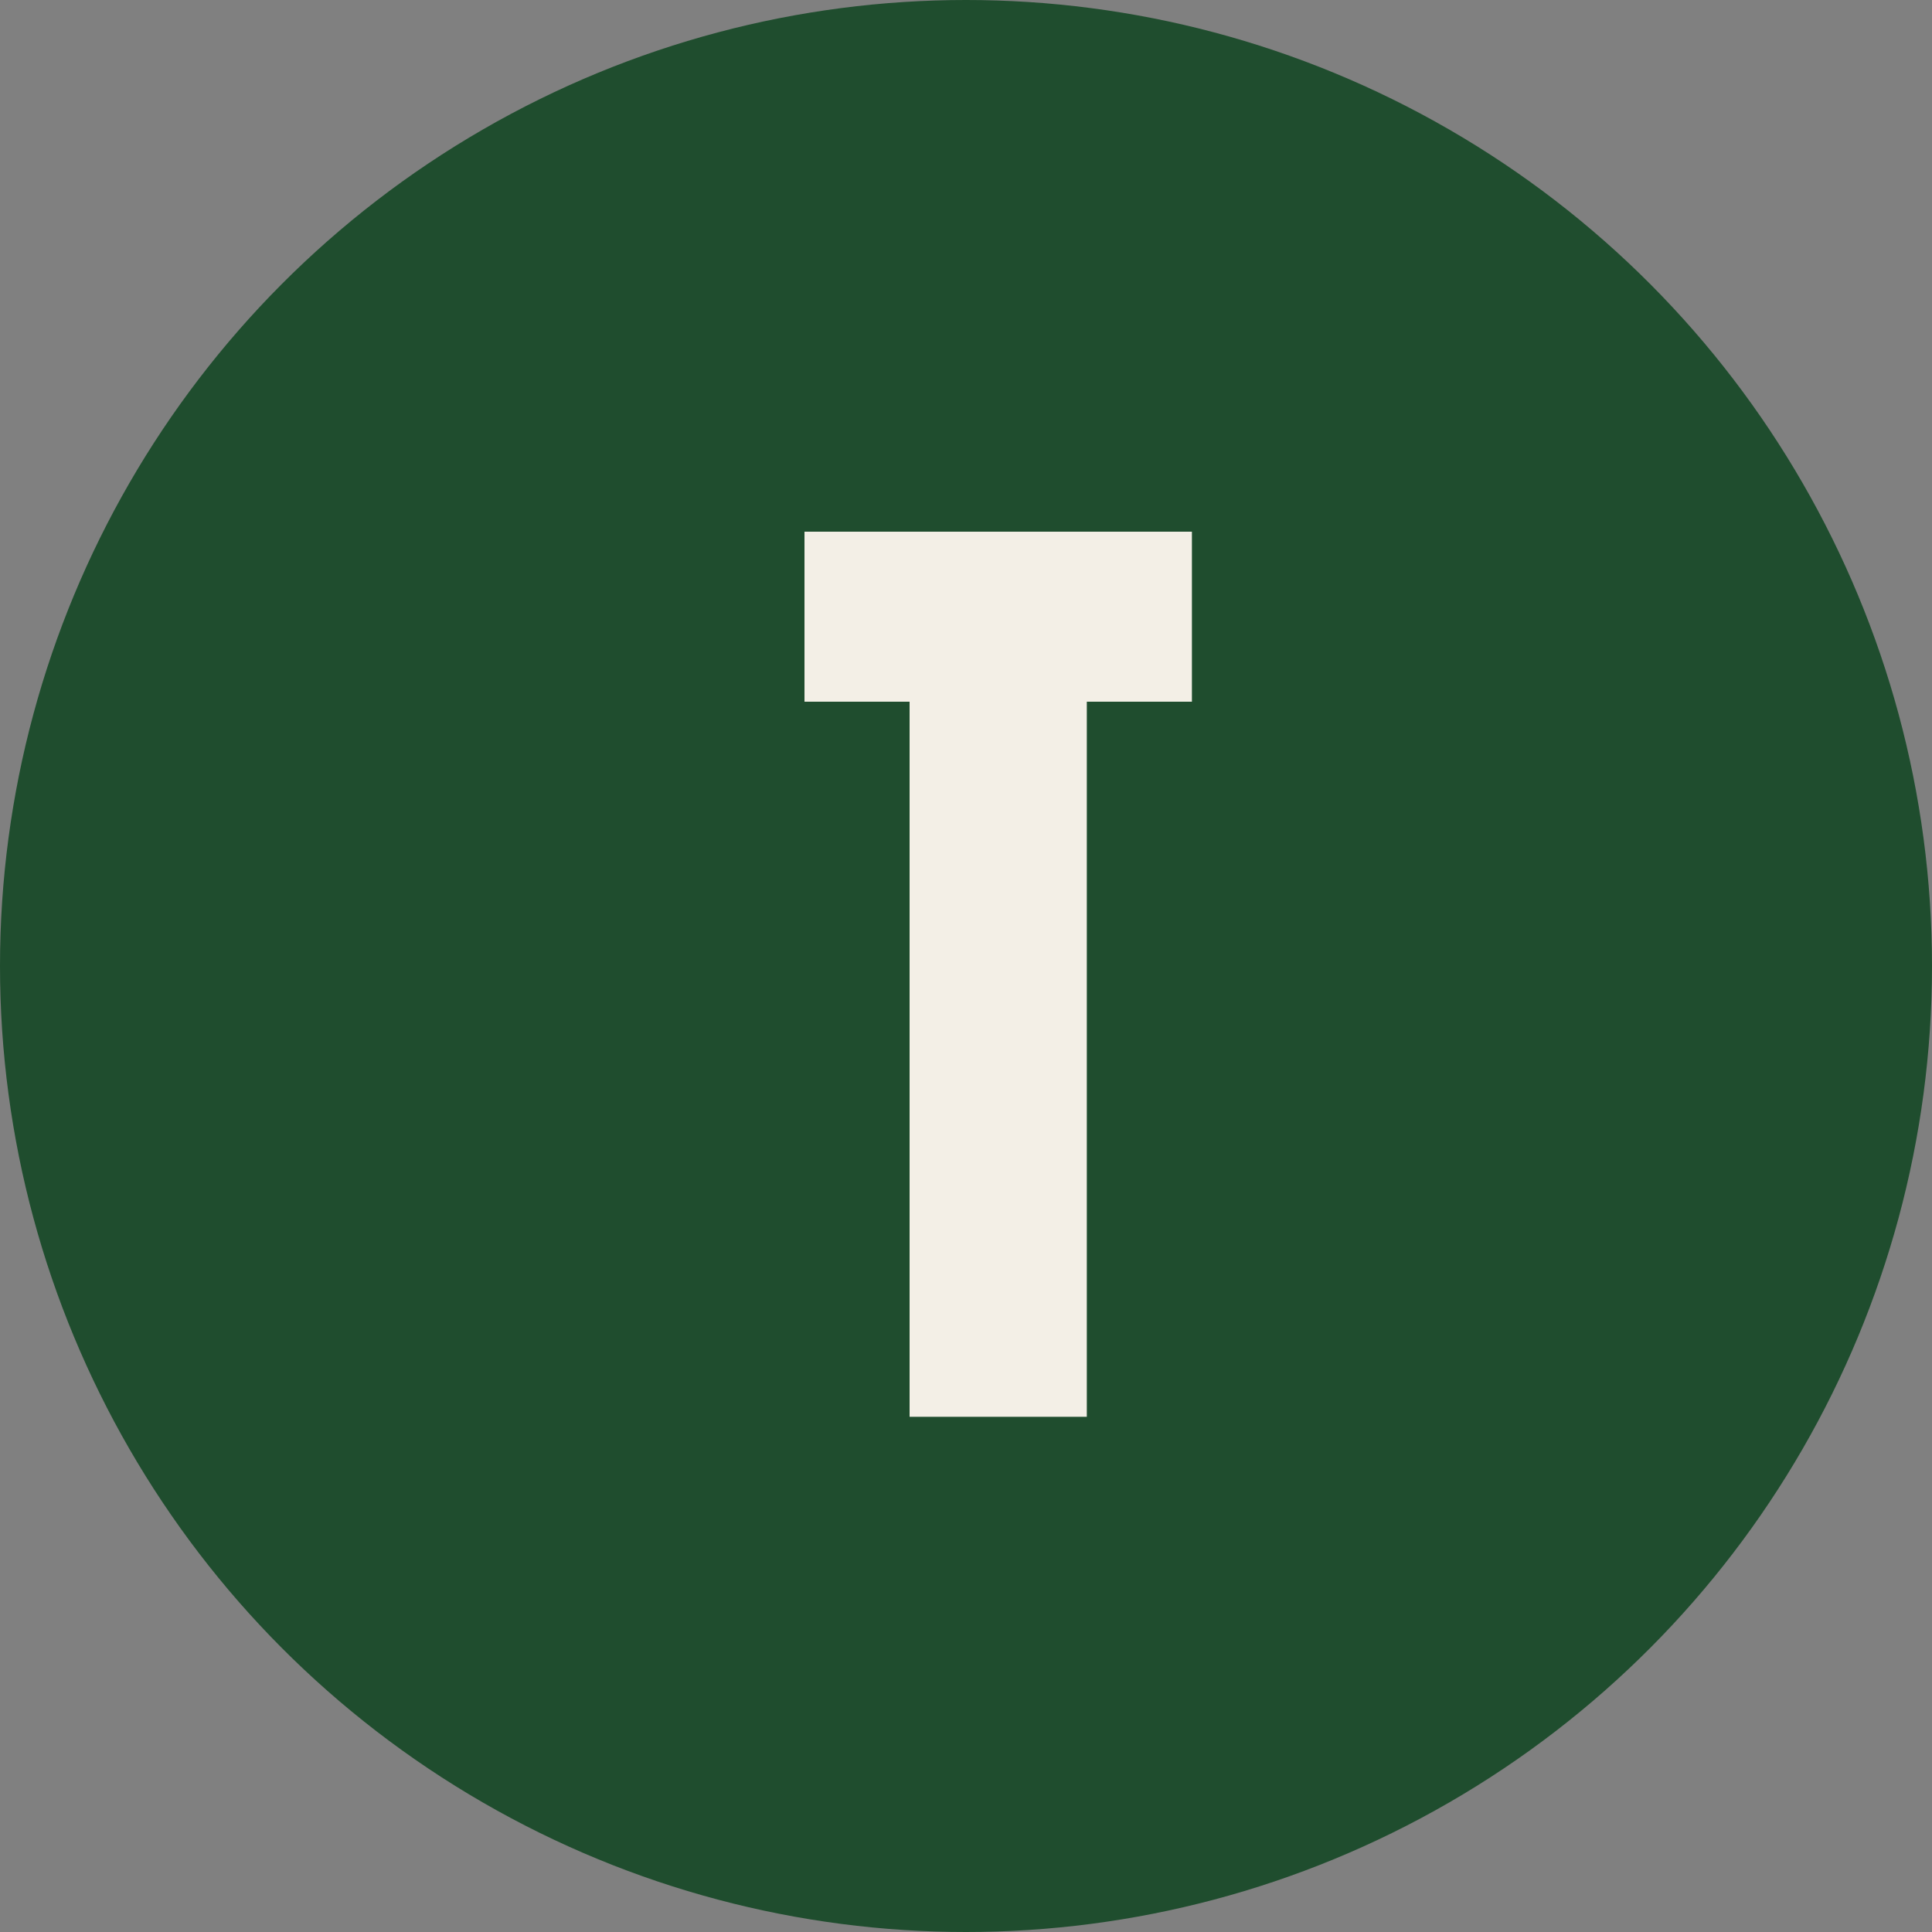
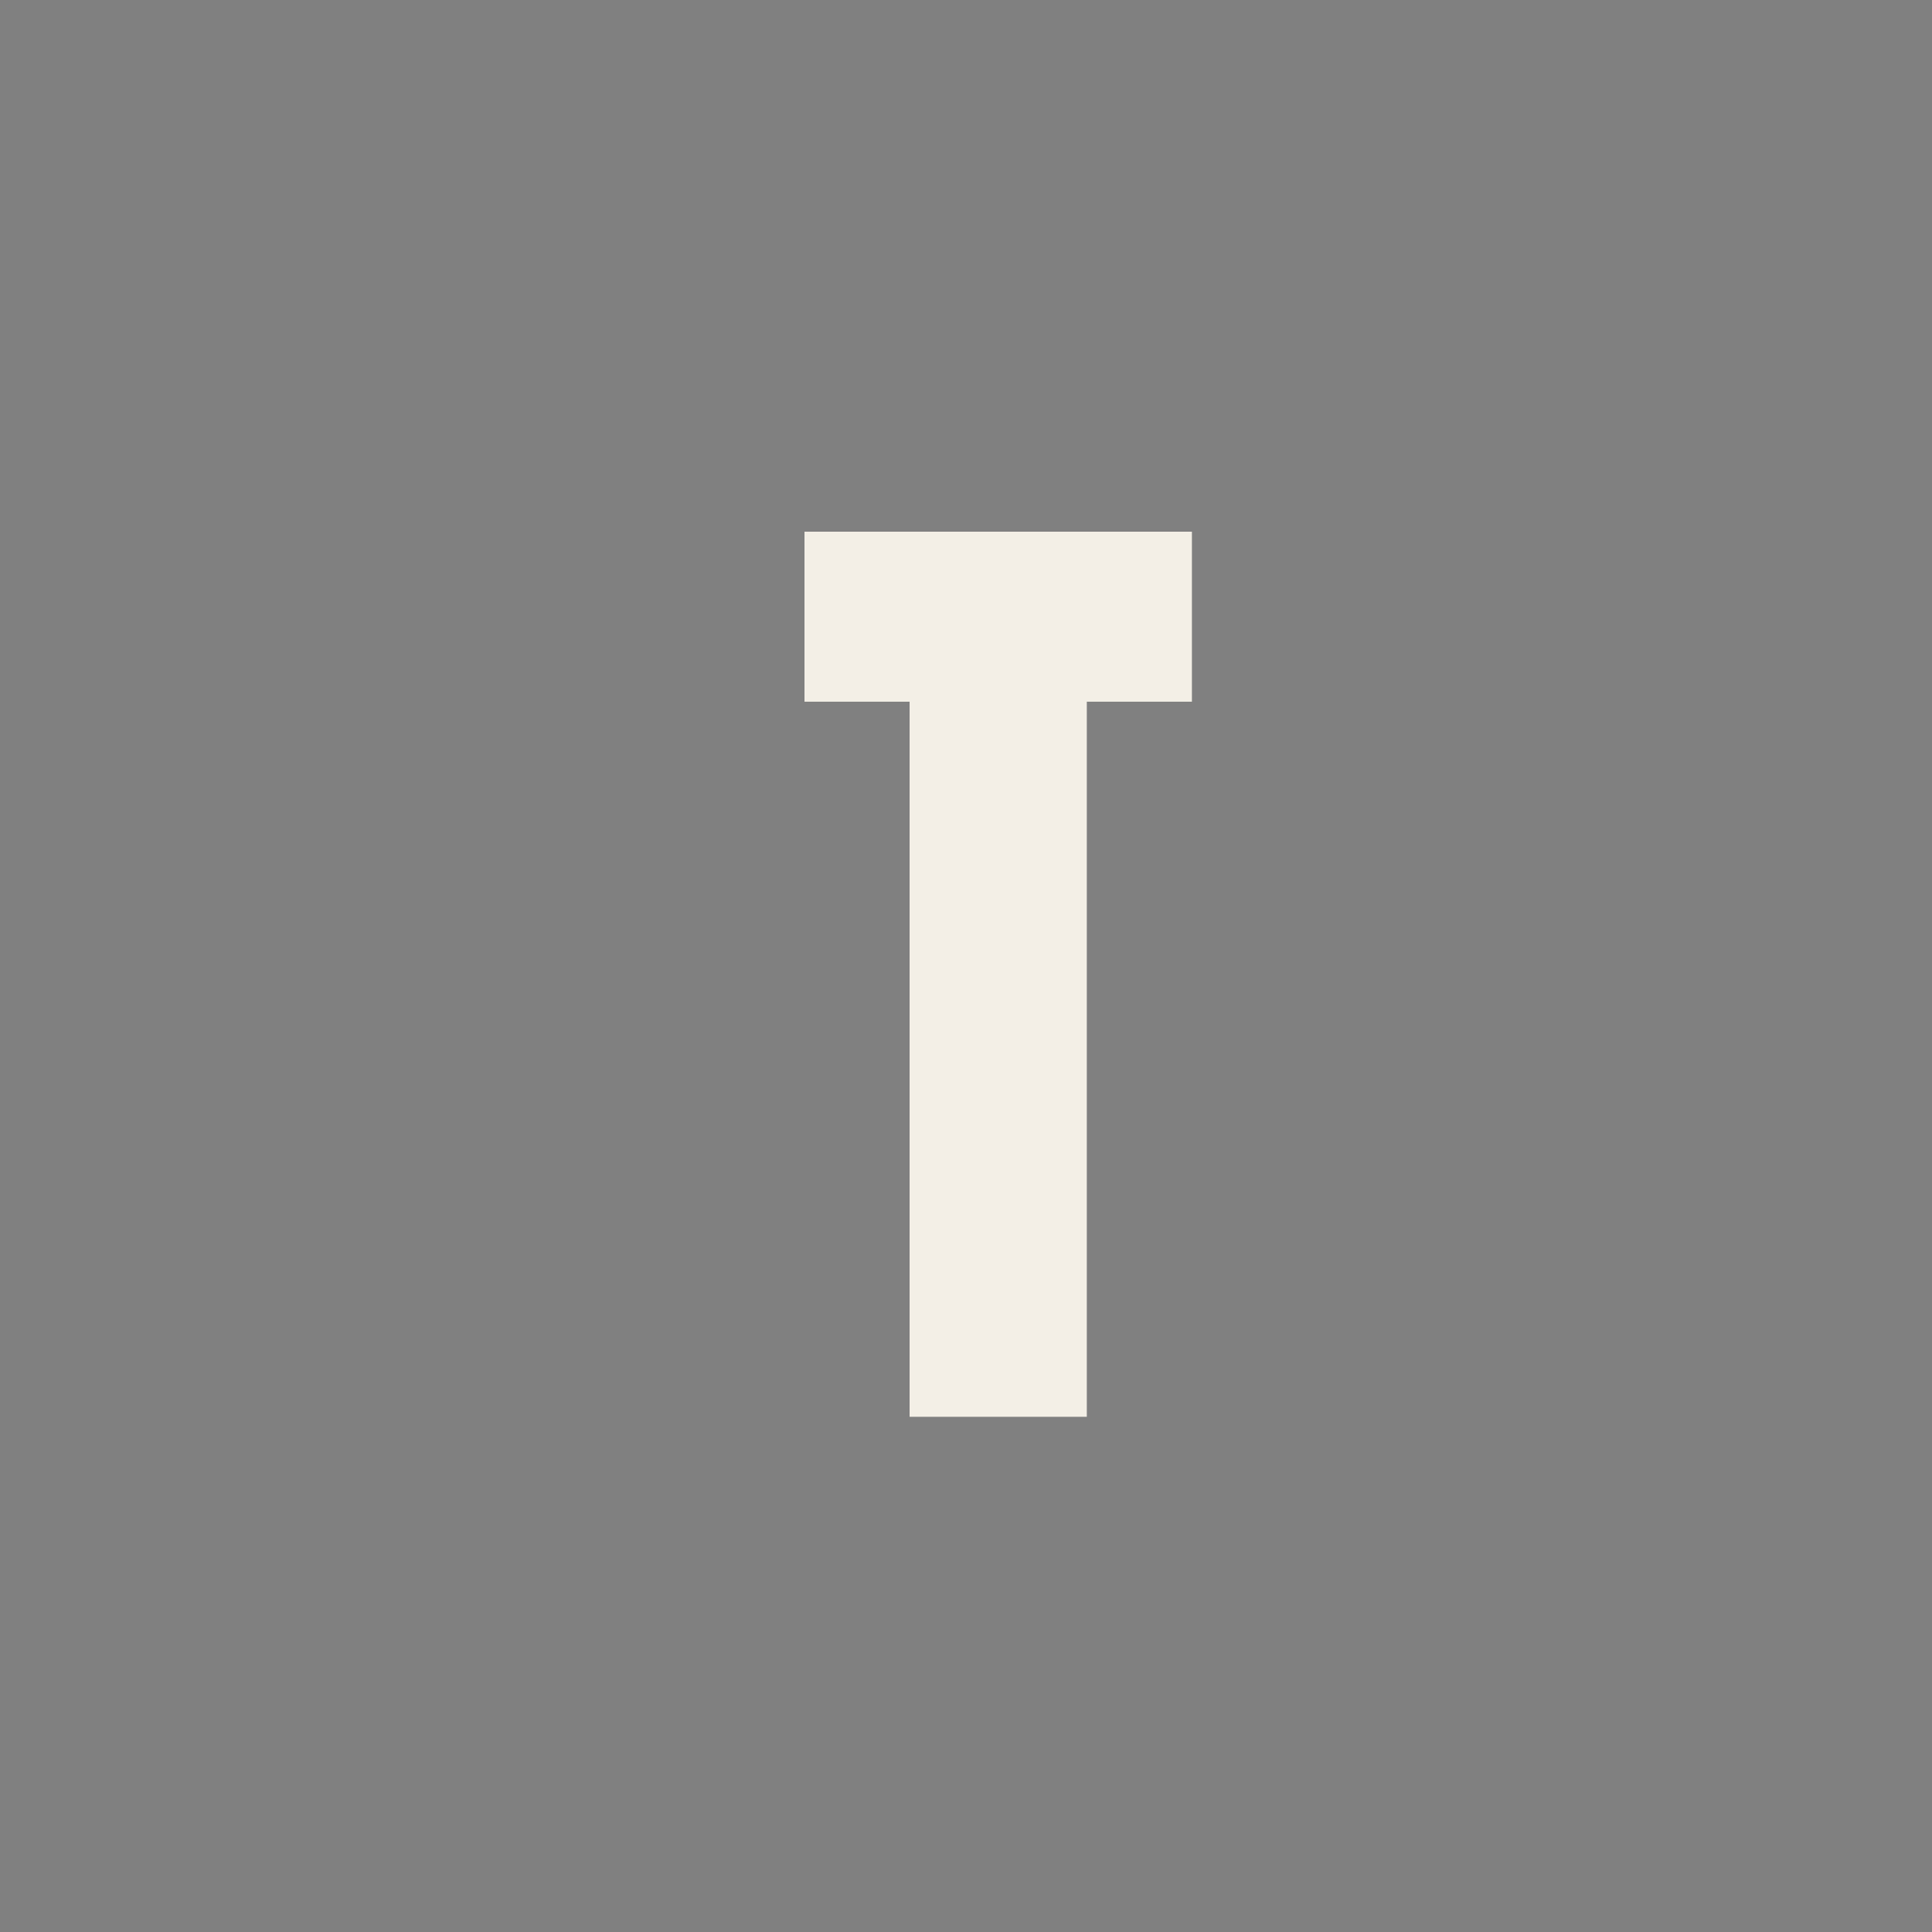
<svg xmlns="http://www.w3.org/2000/svg" width="30" height="30">
  <rect width="100%" height="100%" fill="#808080" stroke="none" />
  <g fill="none" fill-rule="evenodd">
-     <circle fill="#1F4D2E" cx="15" cy="15" r="15" />
    <path fill="#F3EFE6" fill-rule="nonzero" d="M16.876 22V10.896h1.632v-2.64h-6.016v2.64h1.632V22z" />
  </g>
</svg>